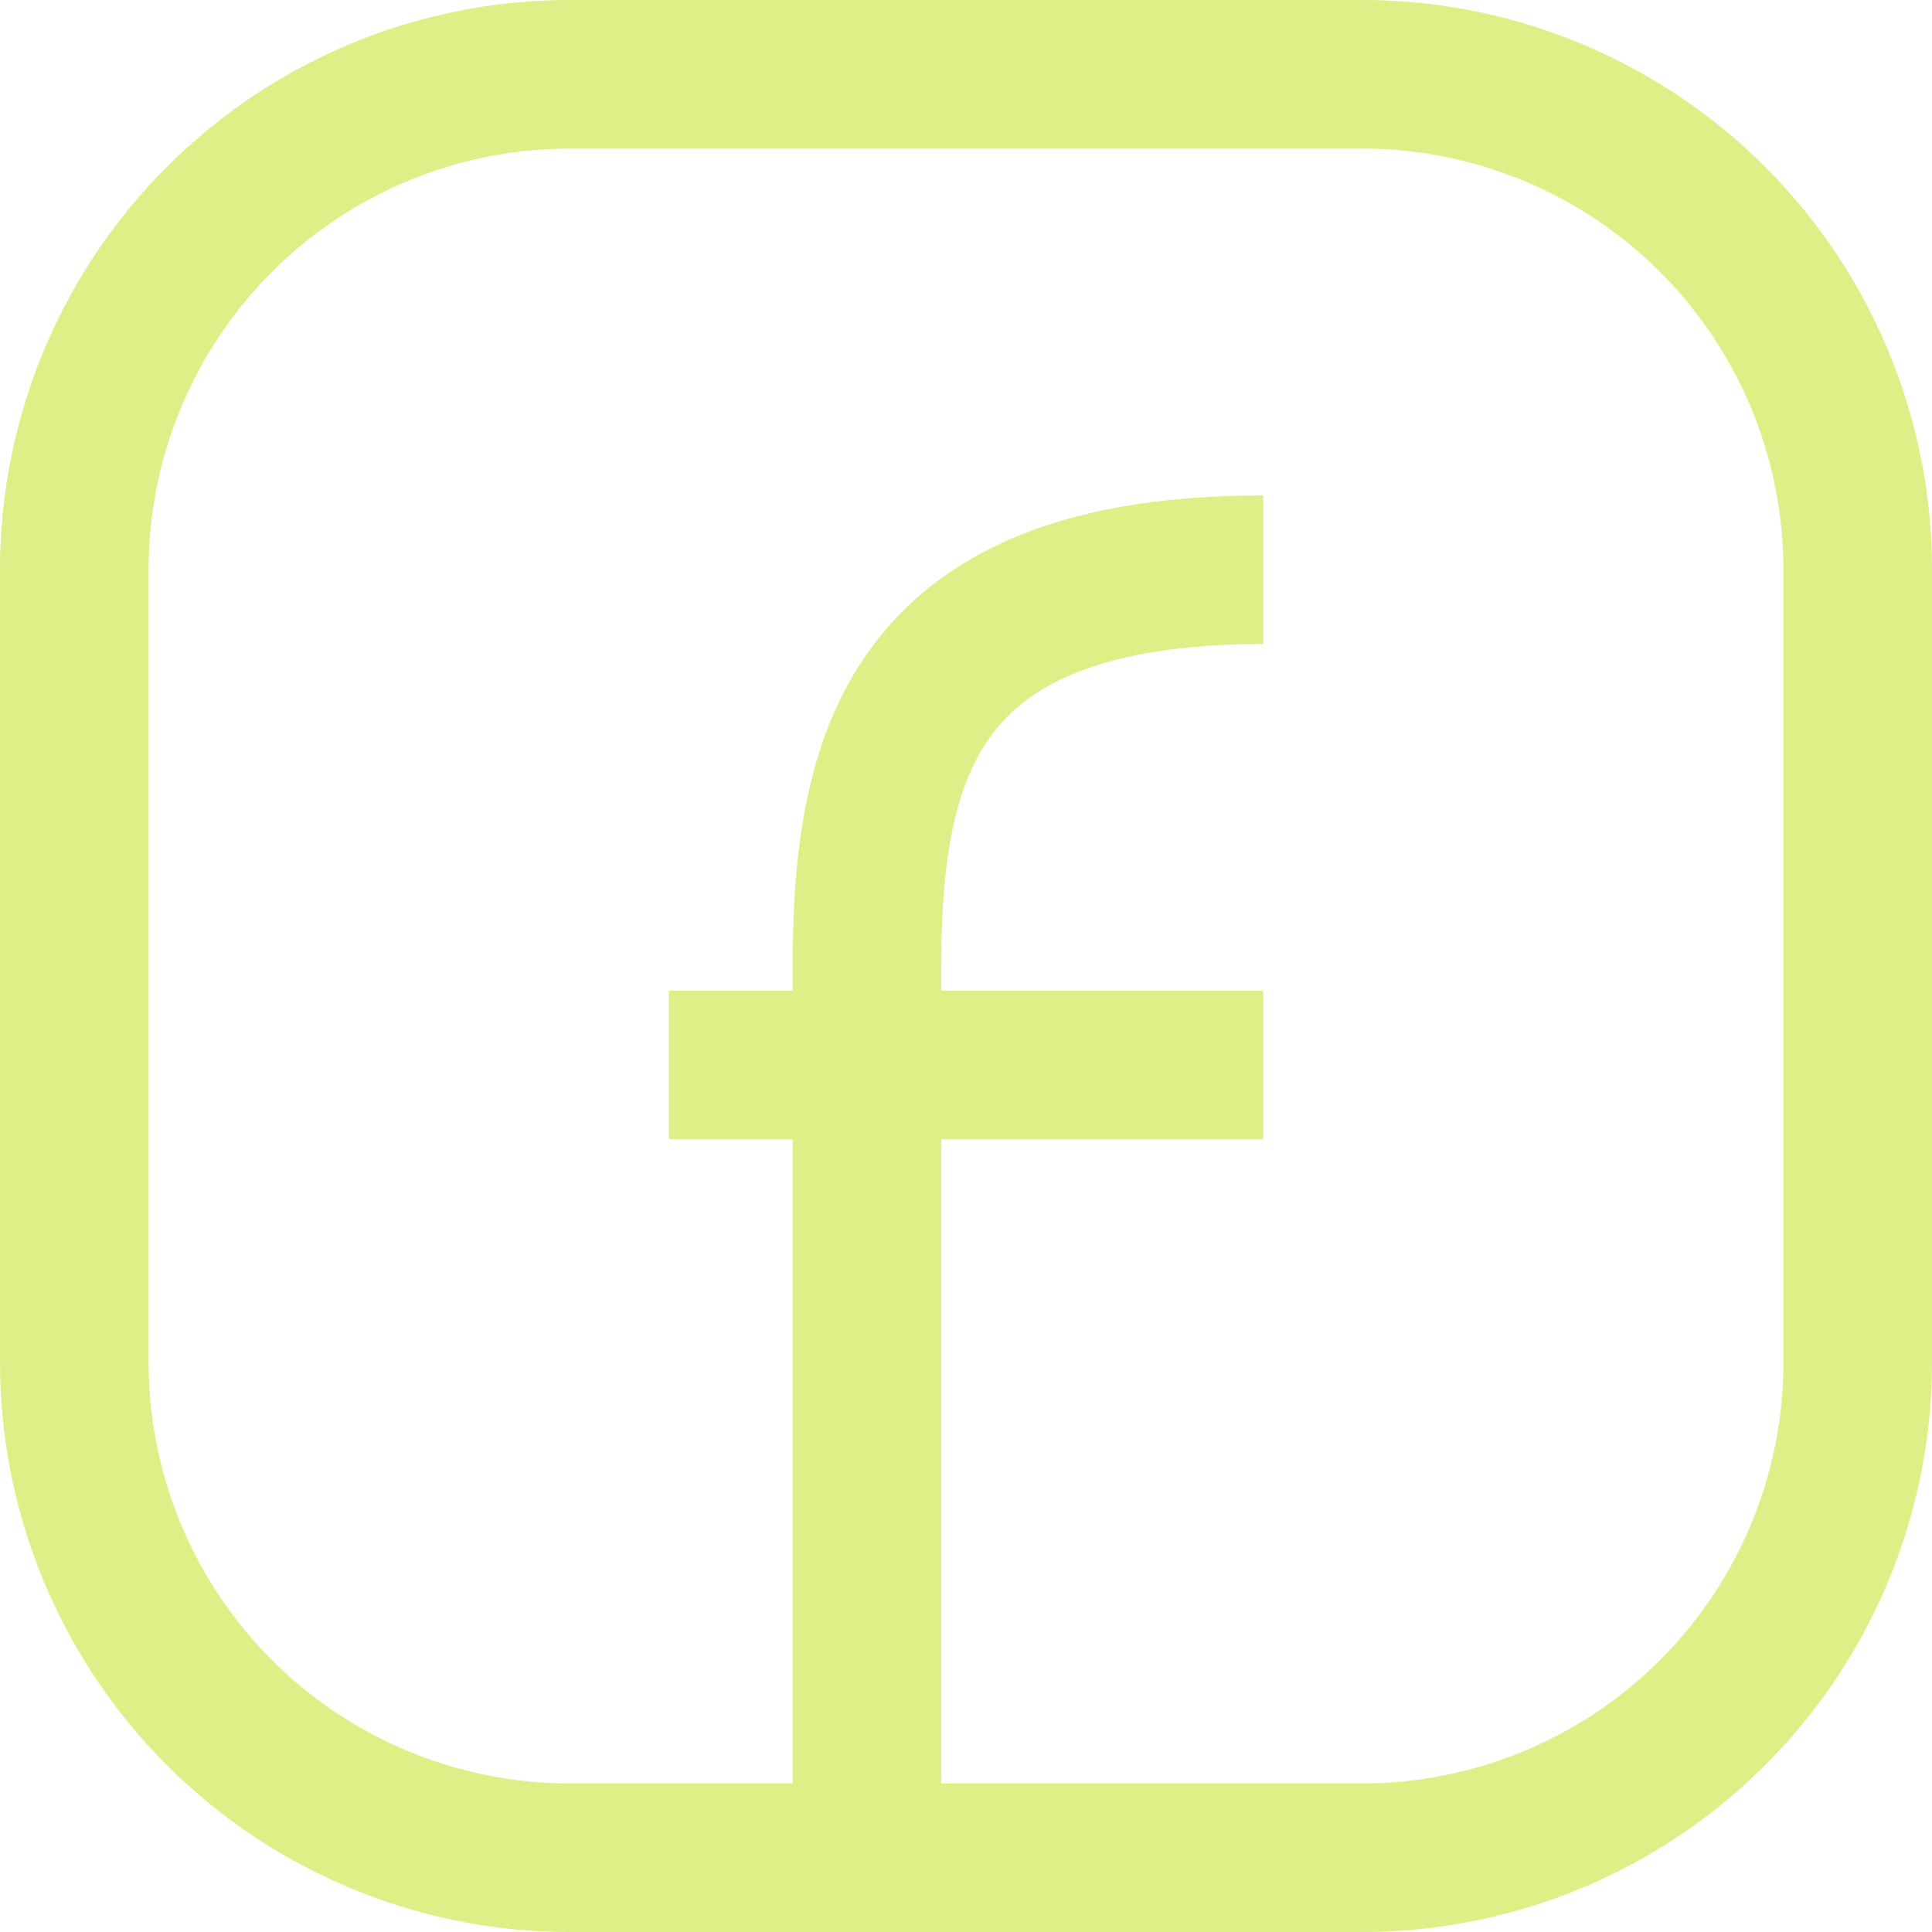
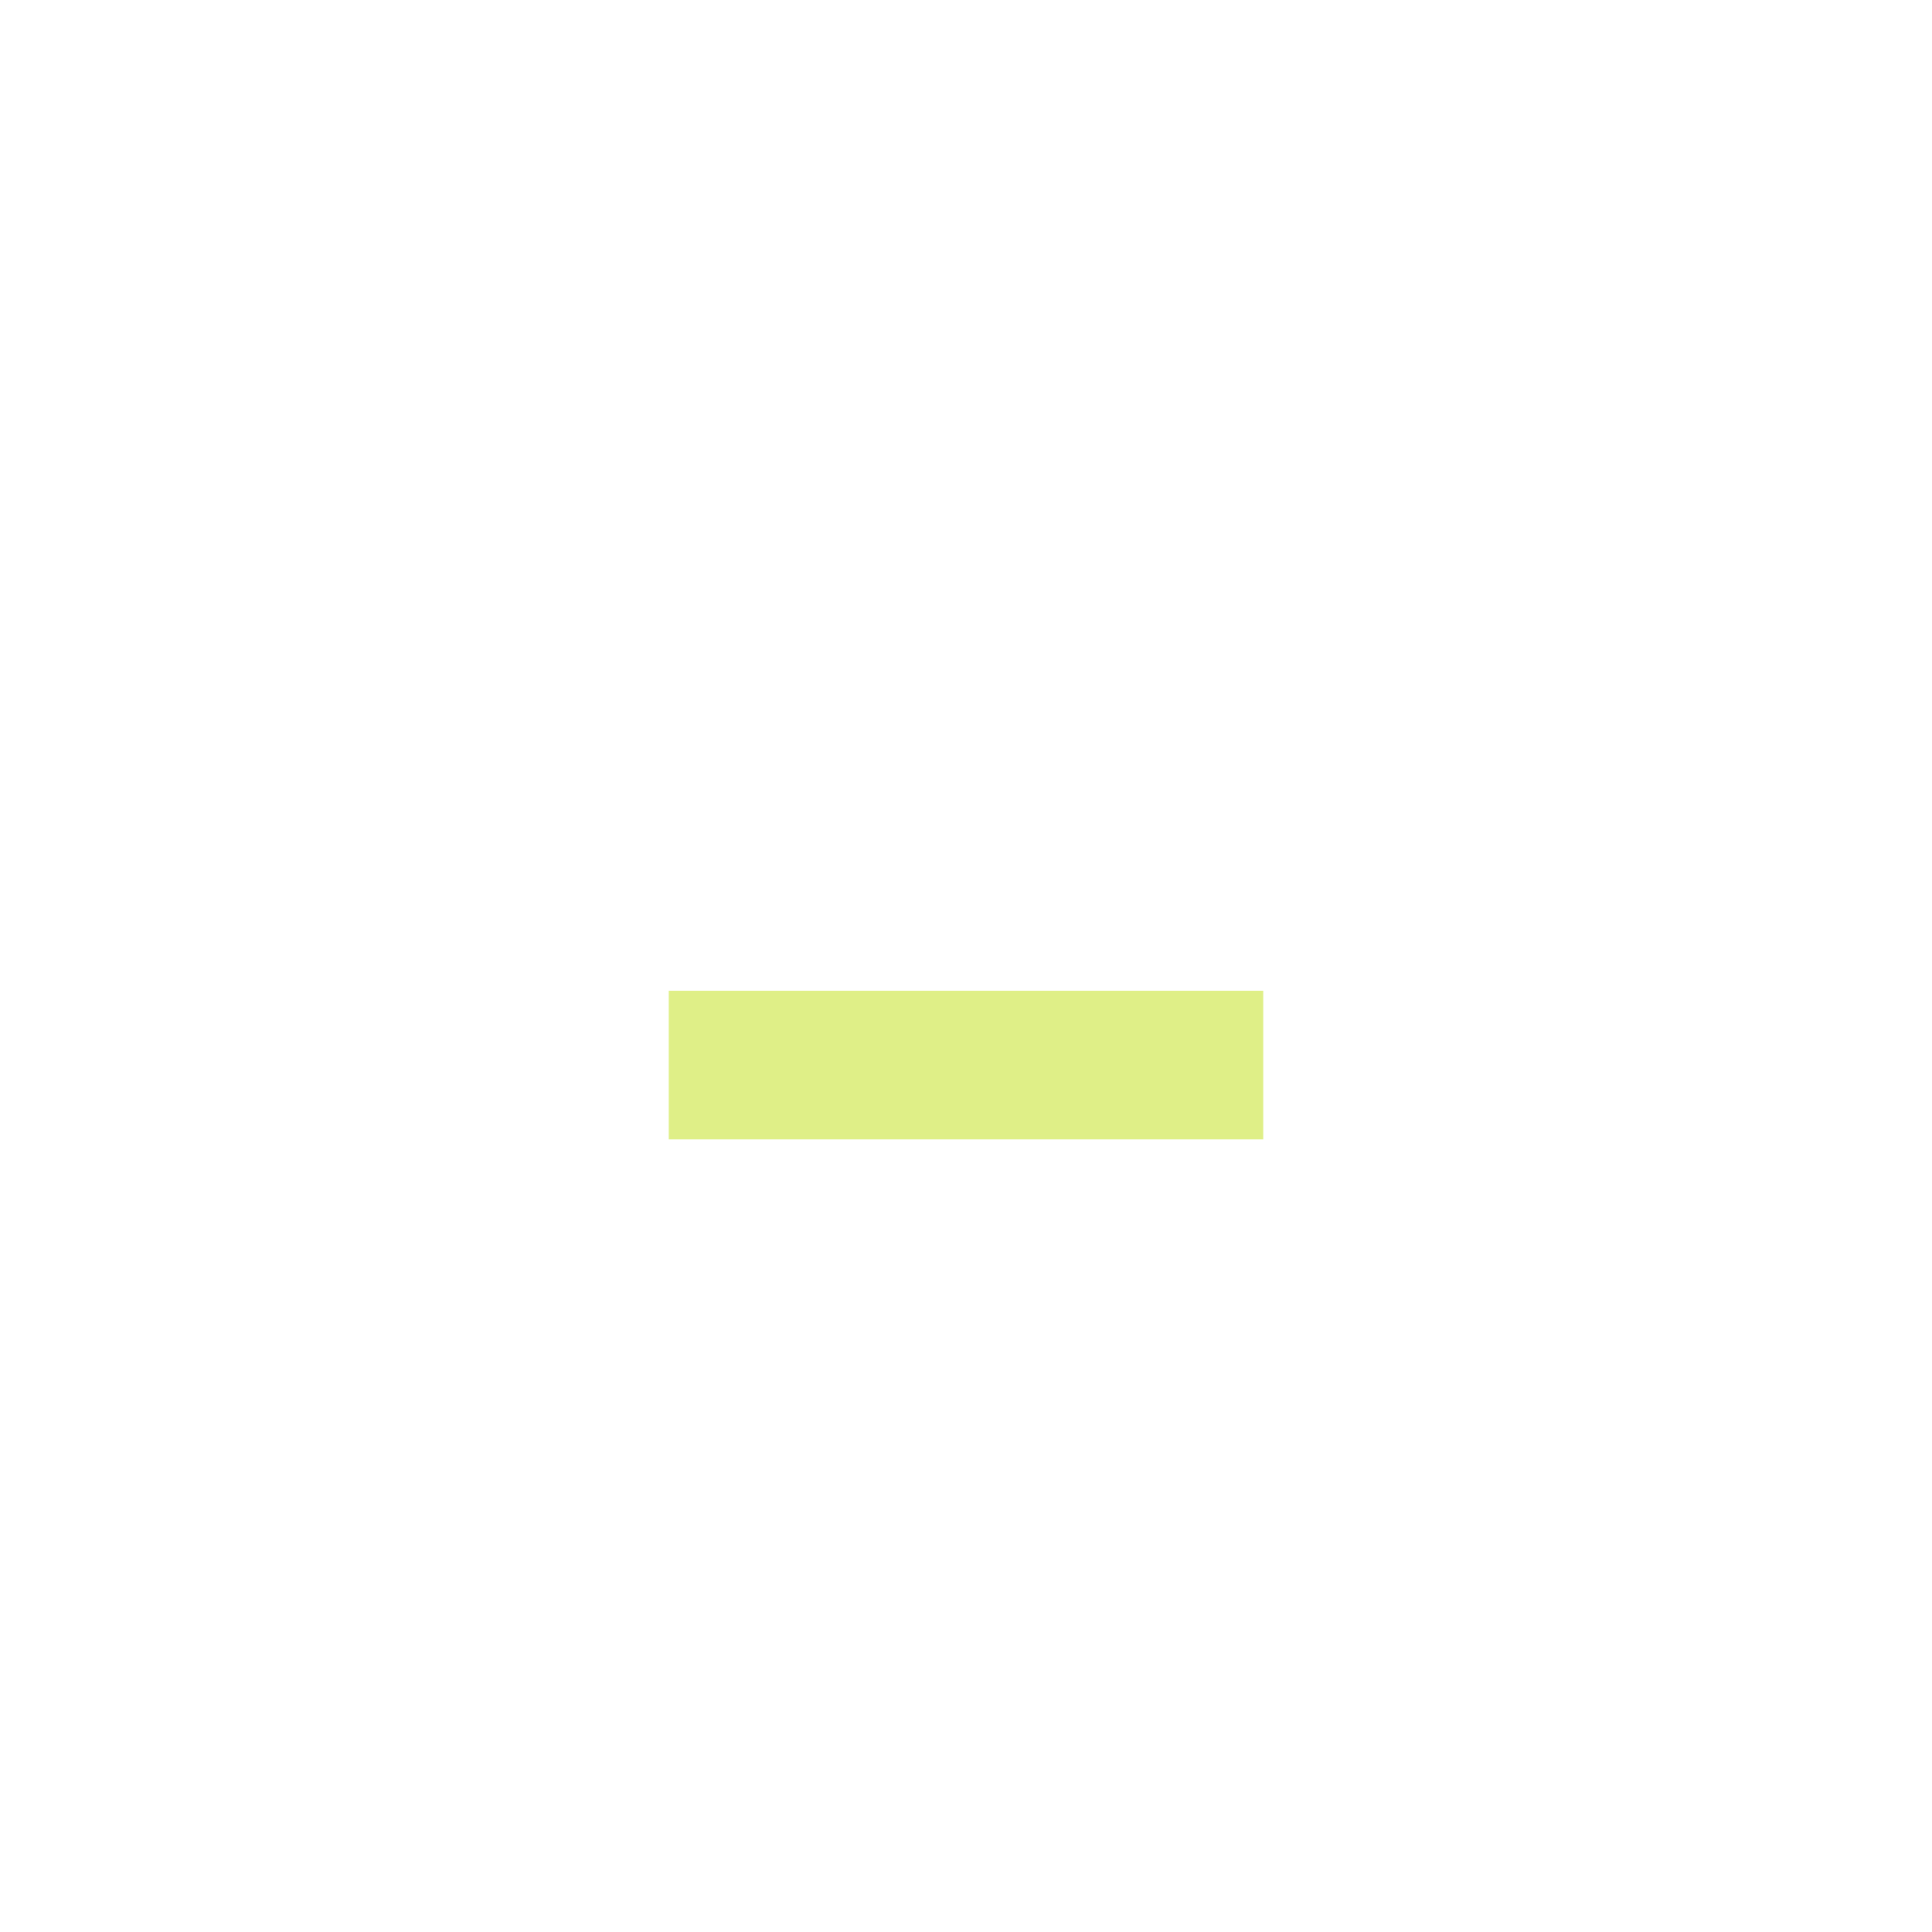
<svg xmlns="http://www.w3.org/2000/svg" width="26" height="26" viewBox="0 0 26 26">
  <defs>
    <style>      .cls-1 {        fill: none;        stroke: #dfef87;        stroke-linejoin: round;        stroke-width: 2px;      }    </style>
  </defs>
  <g id="Raggruppa_582" data-name="Raggruppa 582" transform="translate(-2 -2)">
-     <path id="Tracciato_1142" data-name="Tracciato 1142" class="cls-1" d="M27,9.667V20.333A6.667,6.667,0,0,1,20.333,27H9.667A6.667,6.667,0,0,1,3,20.333V9.667A6.667,6.667,0,0,1,9.667,3H20.333A6.667,6.667,0,0,1,27,9.667Z" />
-     <path id="Tracciato_1143" data-name="Tracciato 1143" class="cls-1" d="M11,25.333v-12C11,10.417,11.667,8,16.333,8" transform="translate(2.667 1.667)" />
    <path id="Tracciato_1144" data-name="Tracciato 1144" class="cls-1" d="M9,13h8" transform="translate(2 3.333)" />
  </g>
</svg>